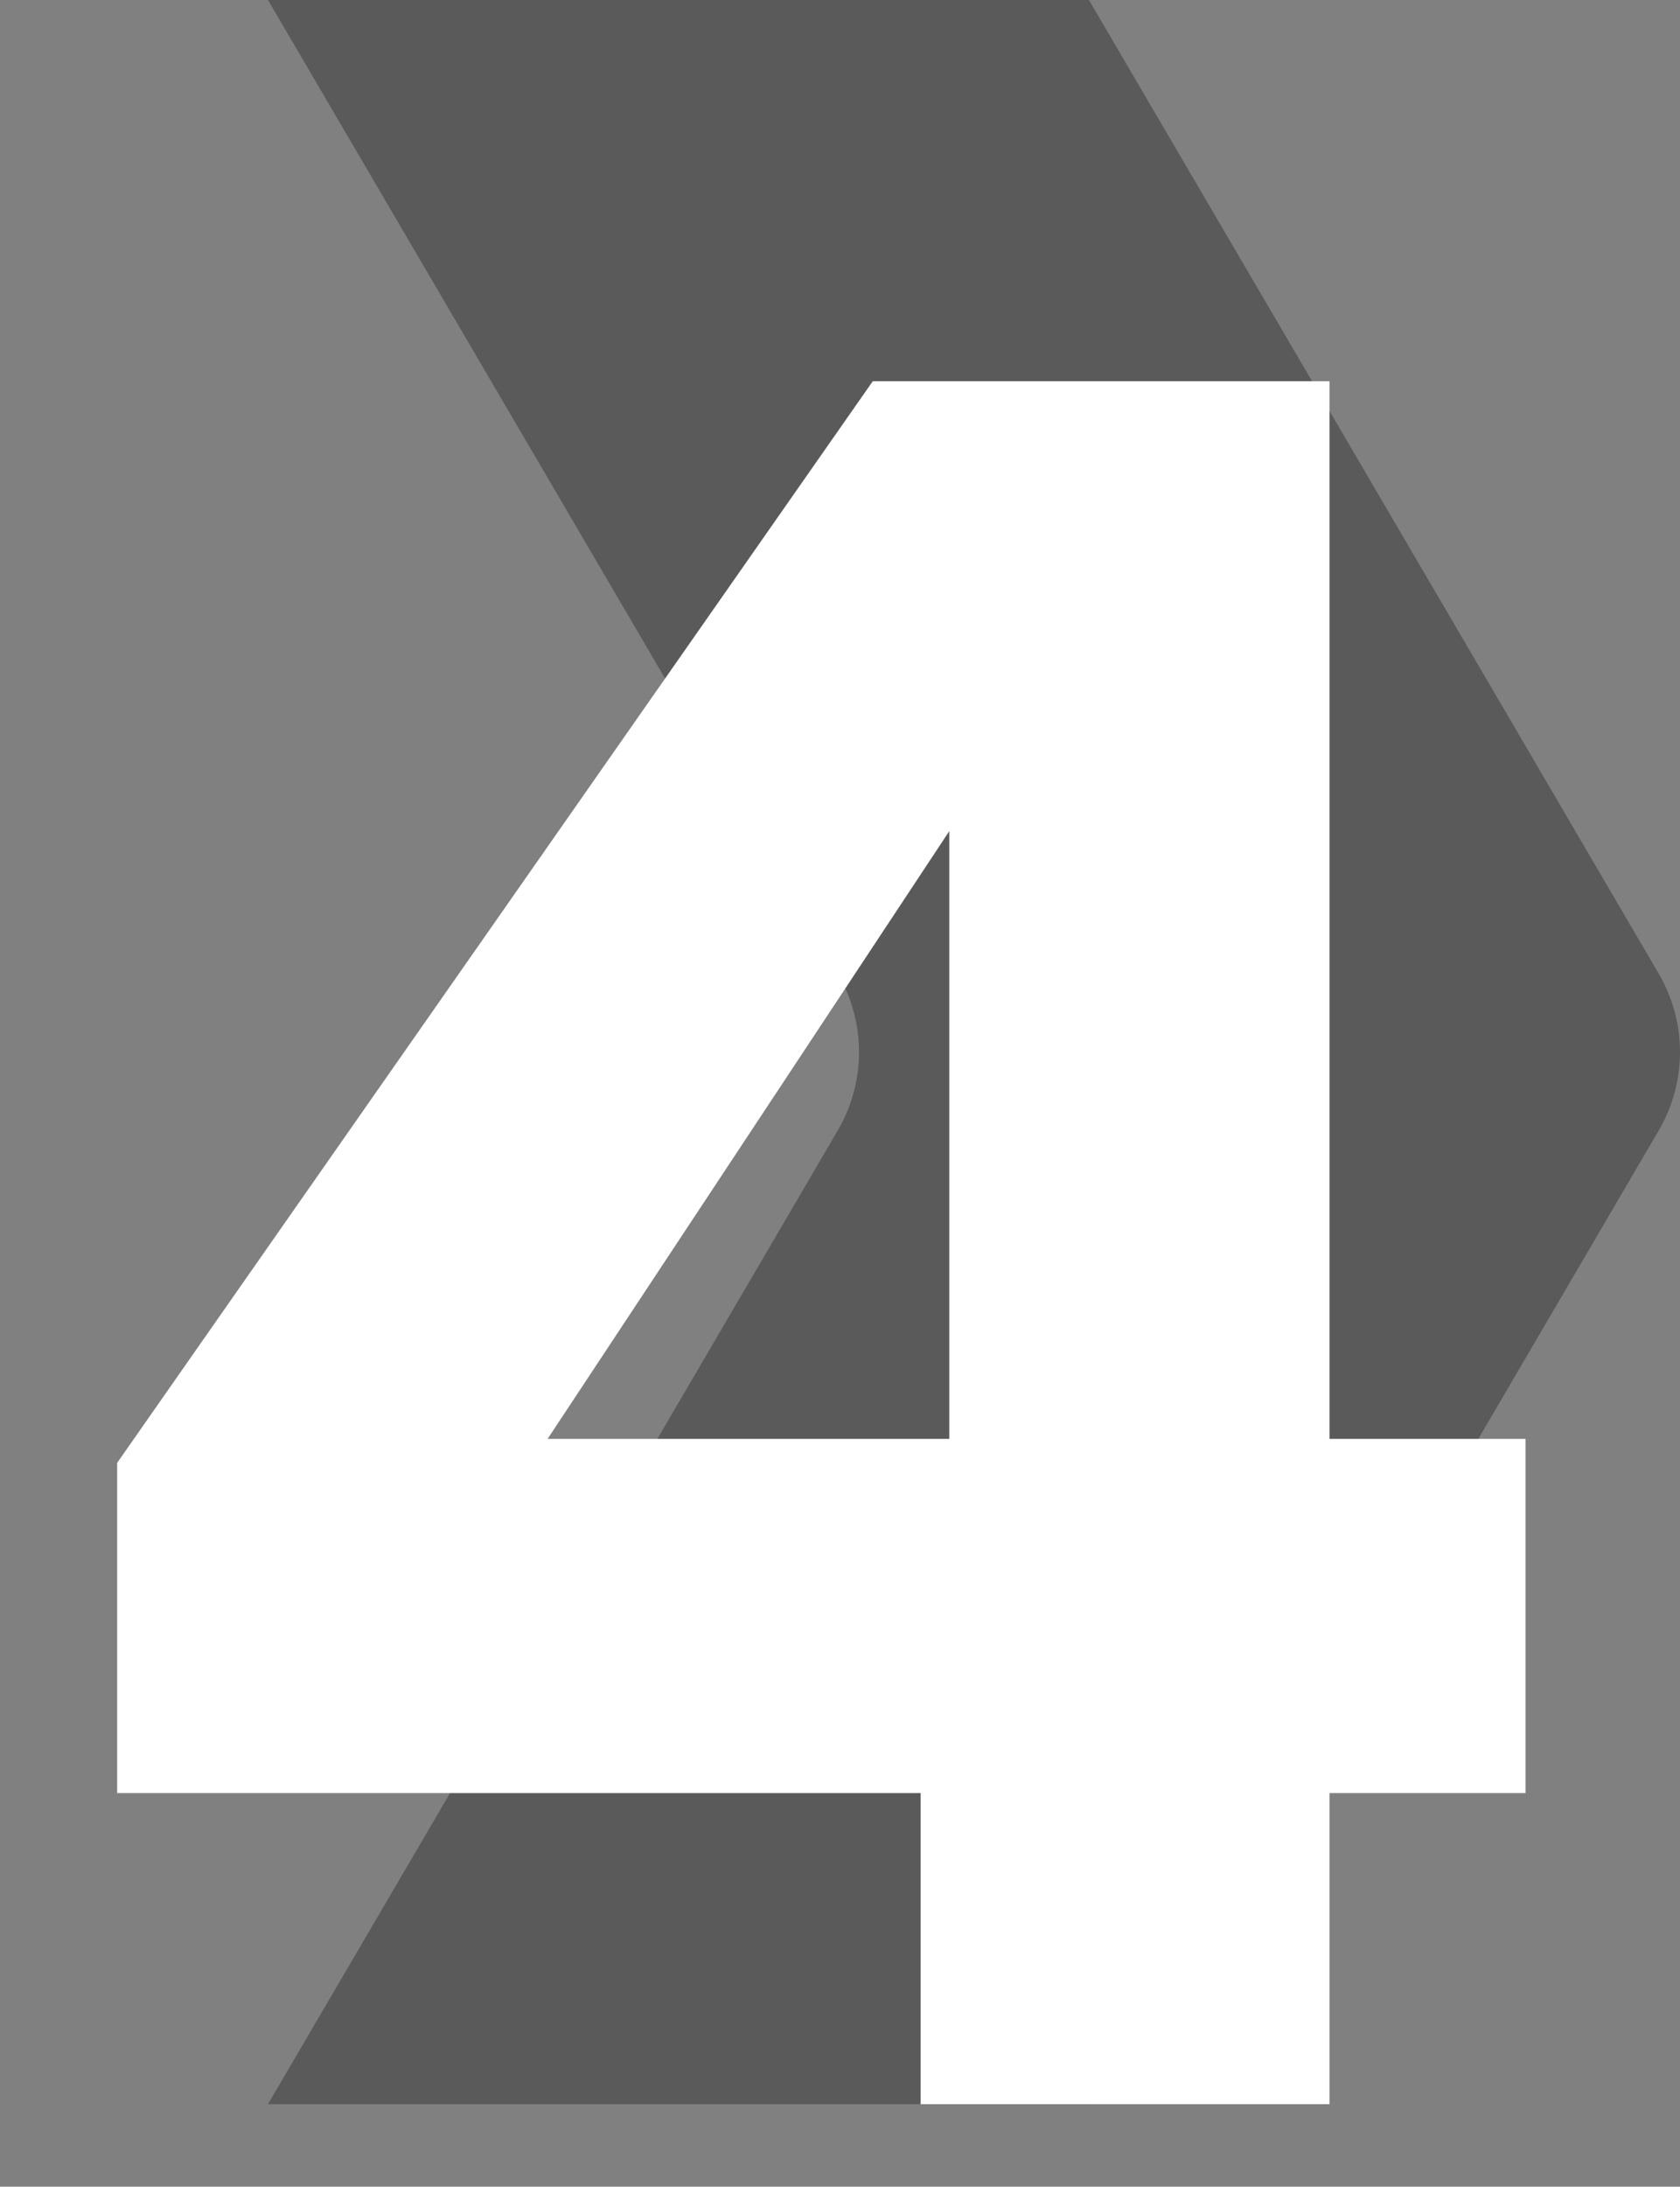
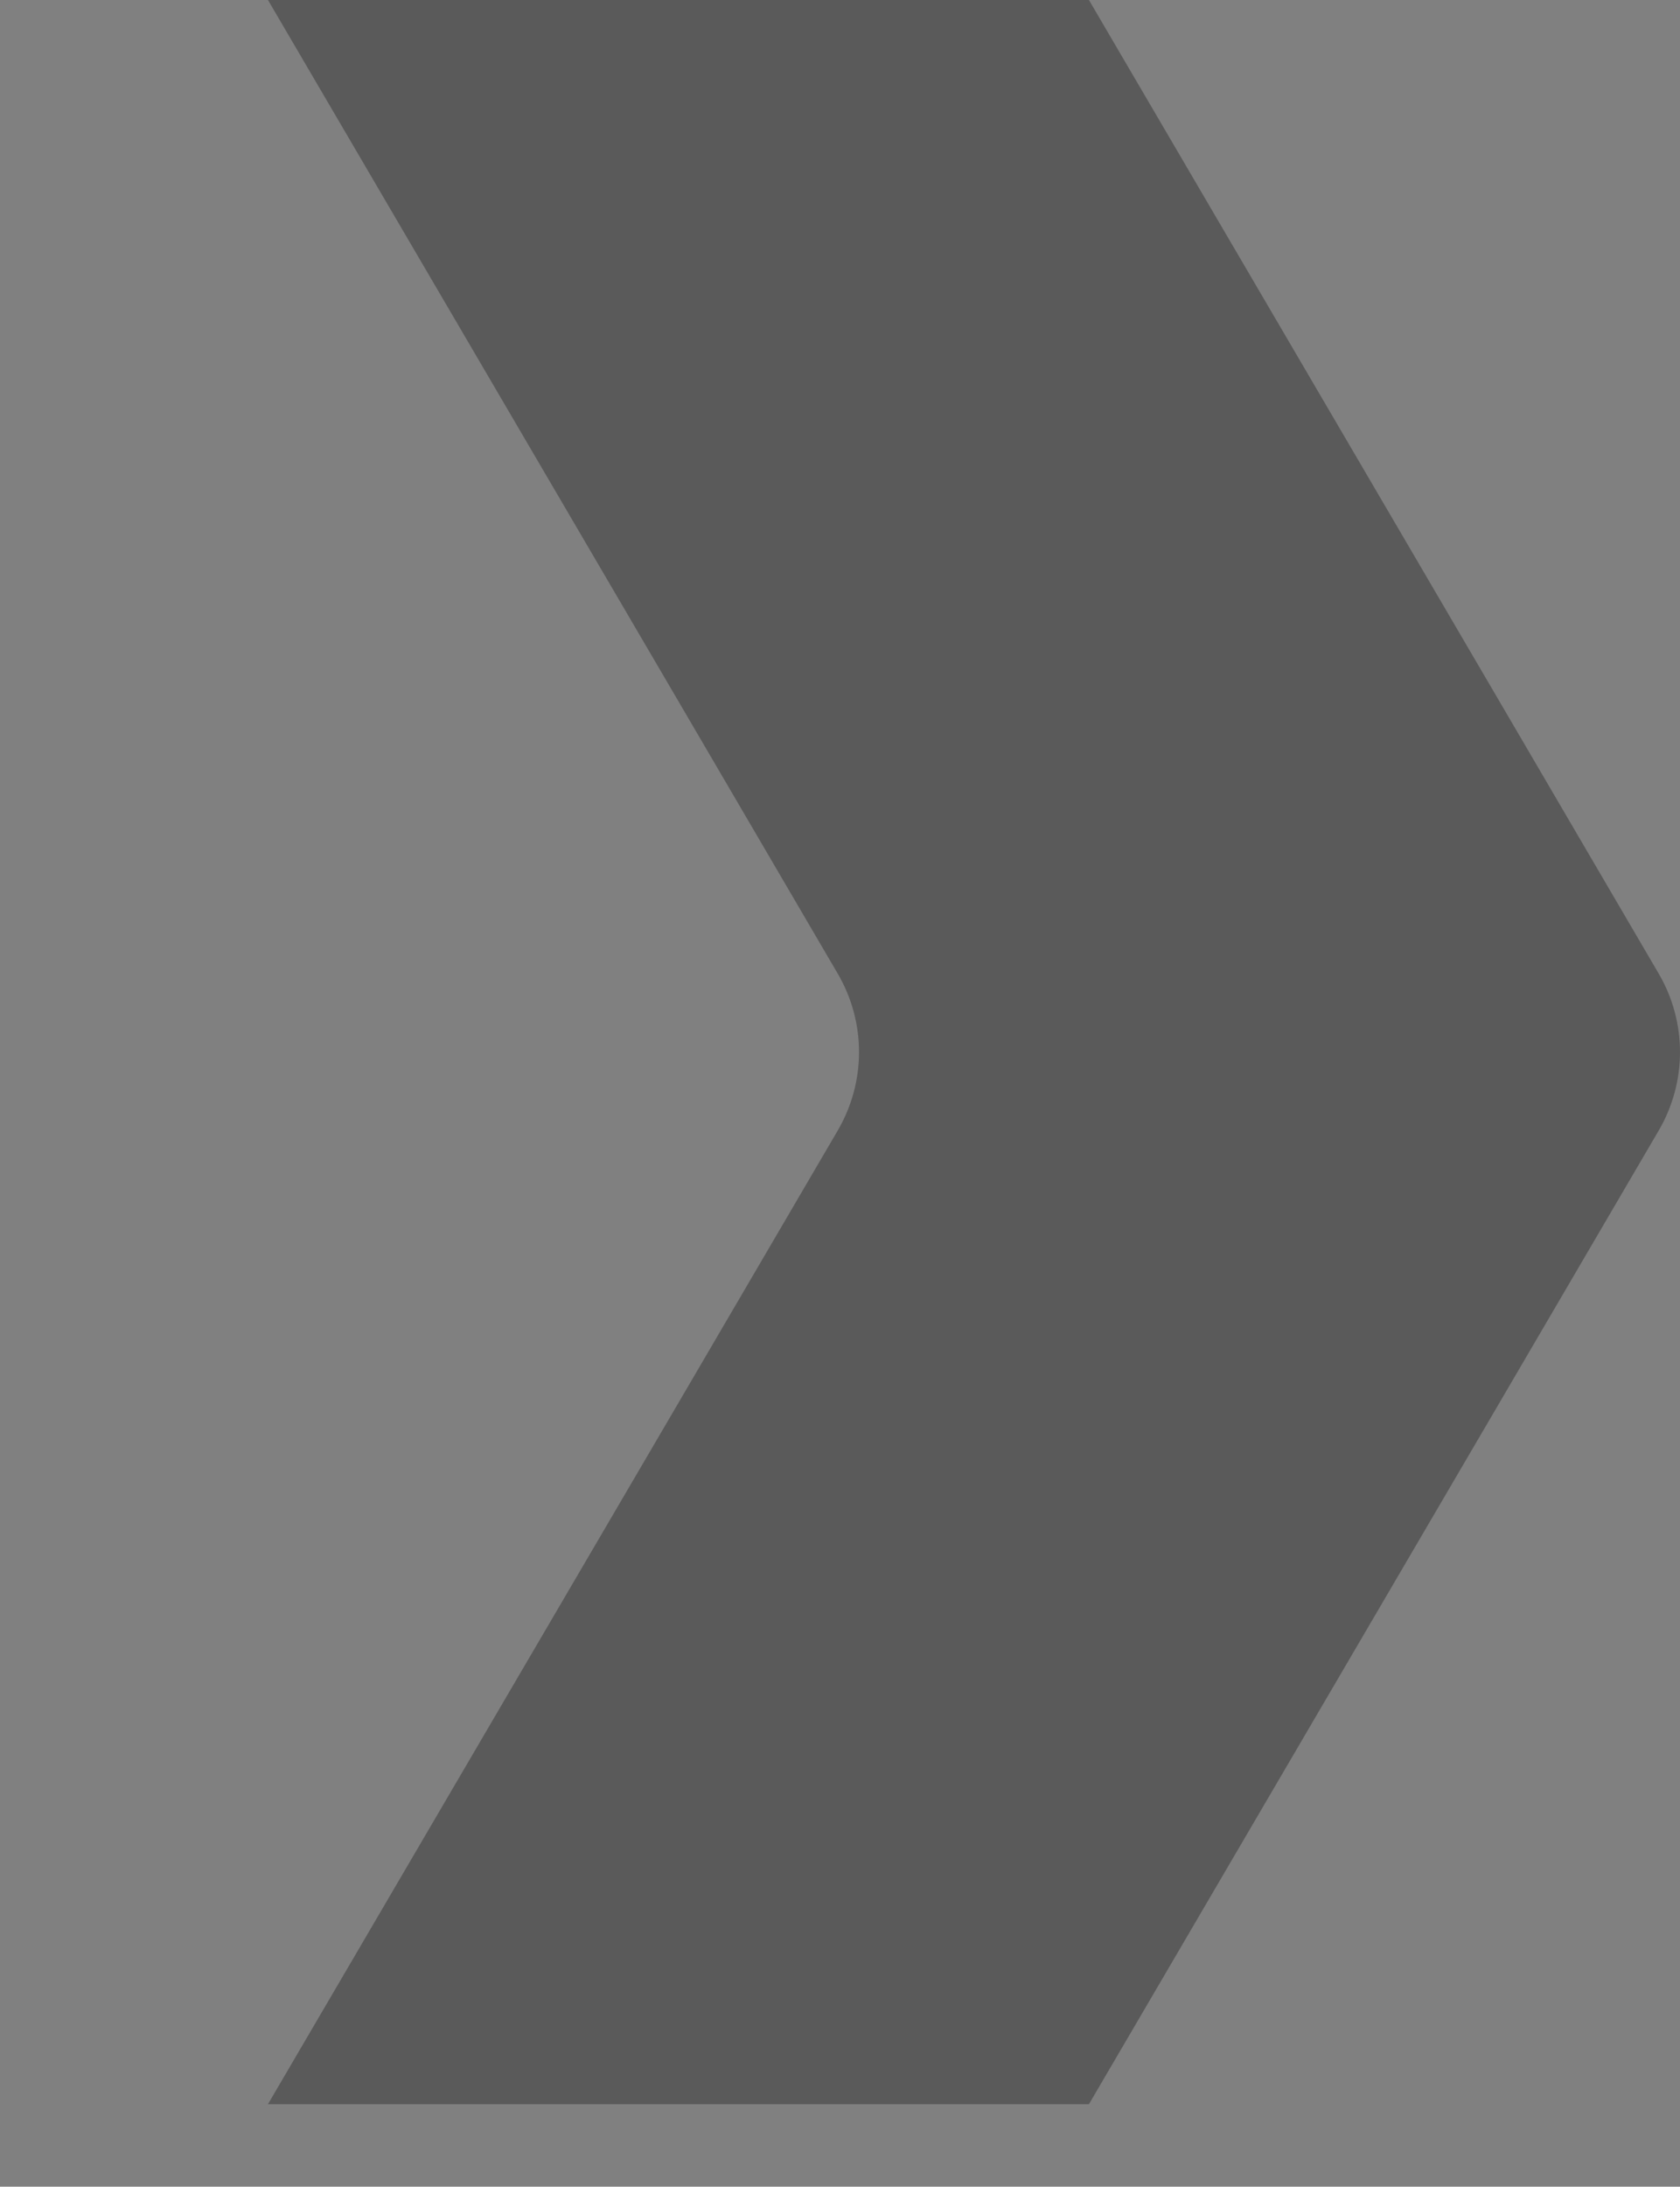
<svg xmlns="http://www.w3.org/2000/svg" width="163" height="212" viewBox="0 0 163 212" fill="none">
  <rect x="0" y="0" width="163" height="212" fill="#808080" stroke="none" />
  <path data-figma-bg-blur-radius="8" d="M65.827 67.995L81.279 94.392C84.035 99.103 84.035 104.897 81.279 109.608L65.827 136.005L45.913 170.003L26 204L105.654 204L125.567 170.003L145.48 136.005L160.933 109.608C163.689 104.897 163.689 99.103 160.933 94.392L145.48 67.995L125.567 33.997L105.653 -3.48177e-06L26 0L65.827 67.995Z" fill="black" fill-opacity="0.3" />
-   <path d="M11.368 173.84V141.824L84.68 36.96H128.992V139.504H148.016V173.84H128.992V204H89.32V173.84H11.368ZM92.104 80.576L53.128 139.504H92.104V80.576Z" fill="white" />
  <defs>
    <clipPath id="bgblur_0_1697_7939_clip_path" transform="translate(-18 8)">
-       <path d="M65.827 67.995L81.279 94.392C84.035 99.103 84.035 104.897 81.279 109.608L65.827 136.005L45.913 170.003L26 204L105.654 204L125.567 170.003L145.48 136.005L160.933 109.608C163.689 104.897 163.689 99.103 160.933 94.392L145.48 67.995L125.567 33.997L105.653 -3.48177e-06L26 0L65.827 67.995Z" />
-     </clipPath>
+       </clipPath>
  </defs>
</svg>